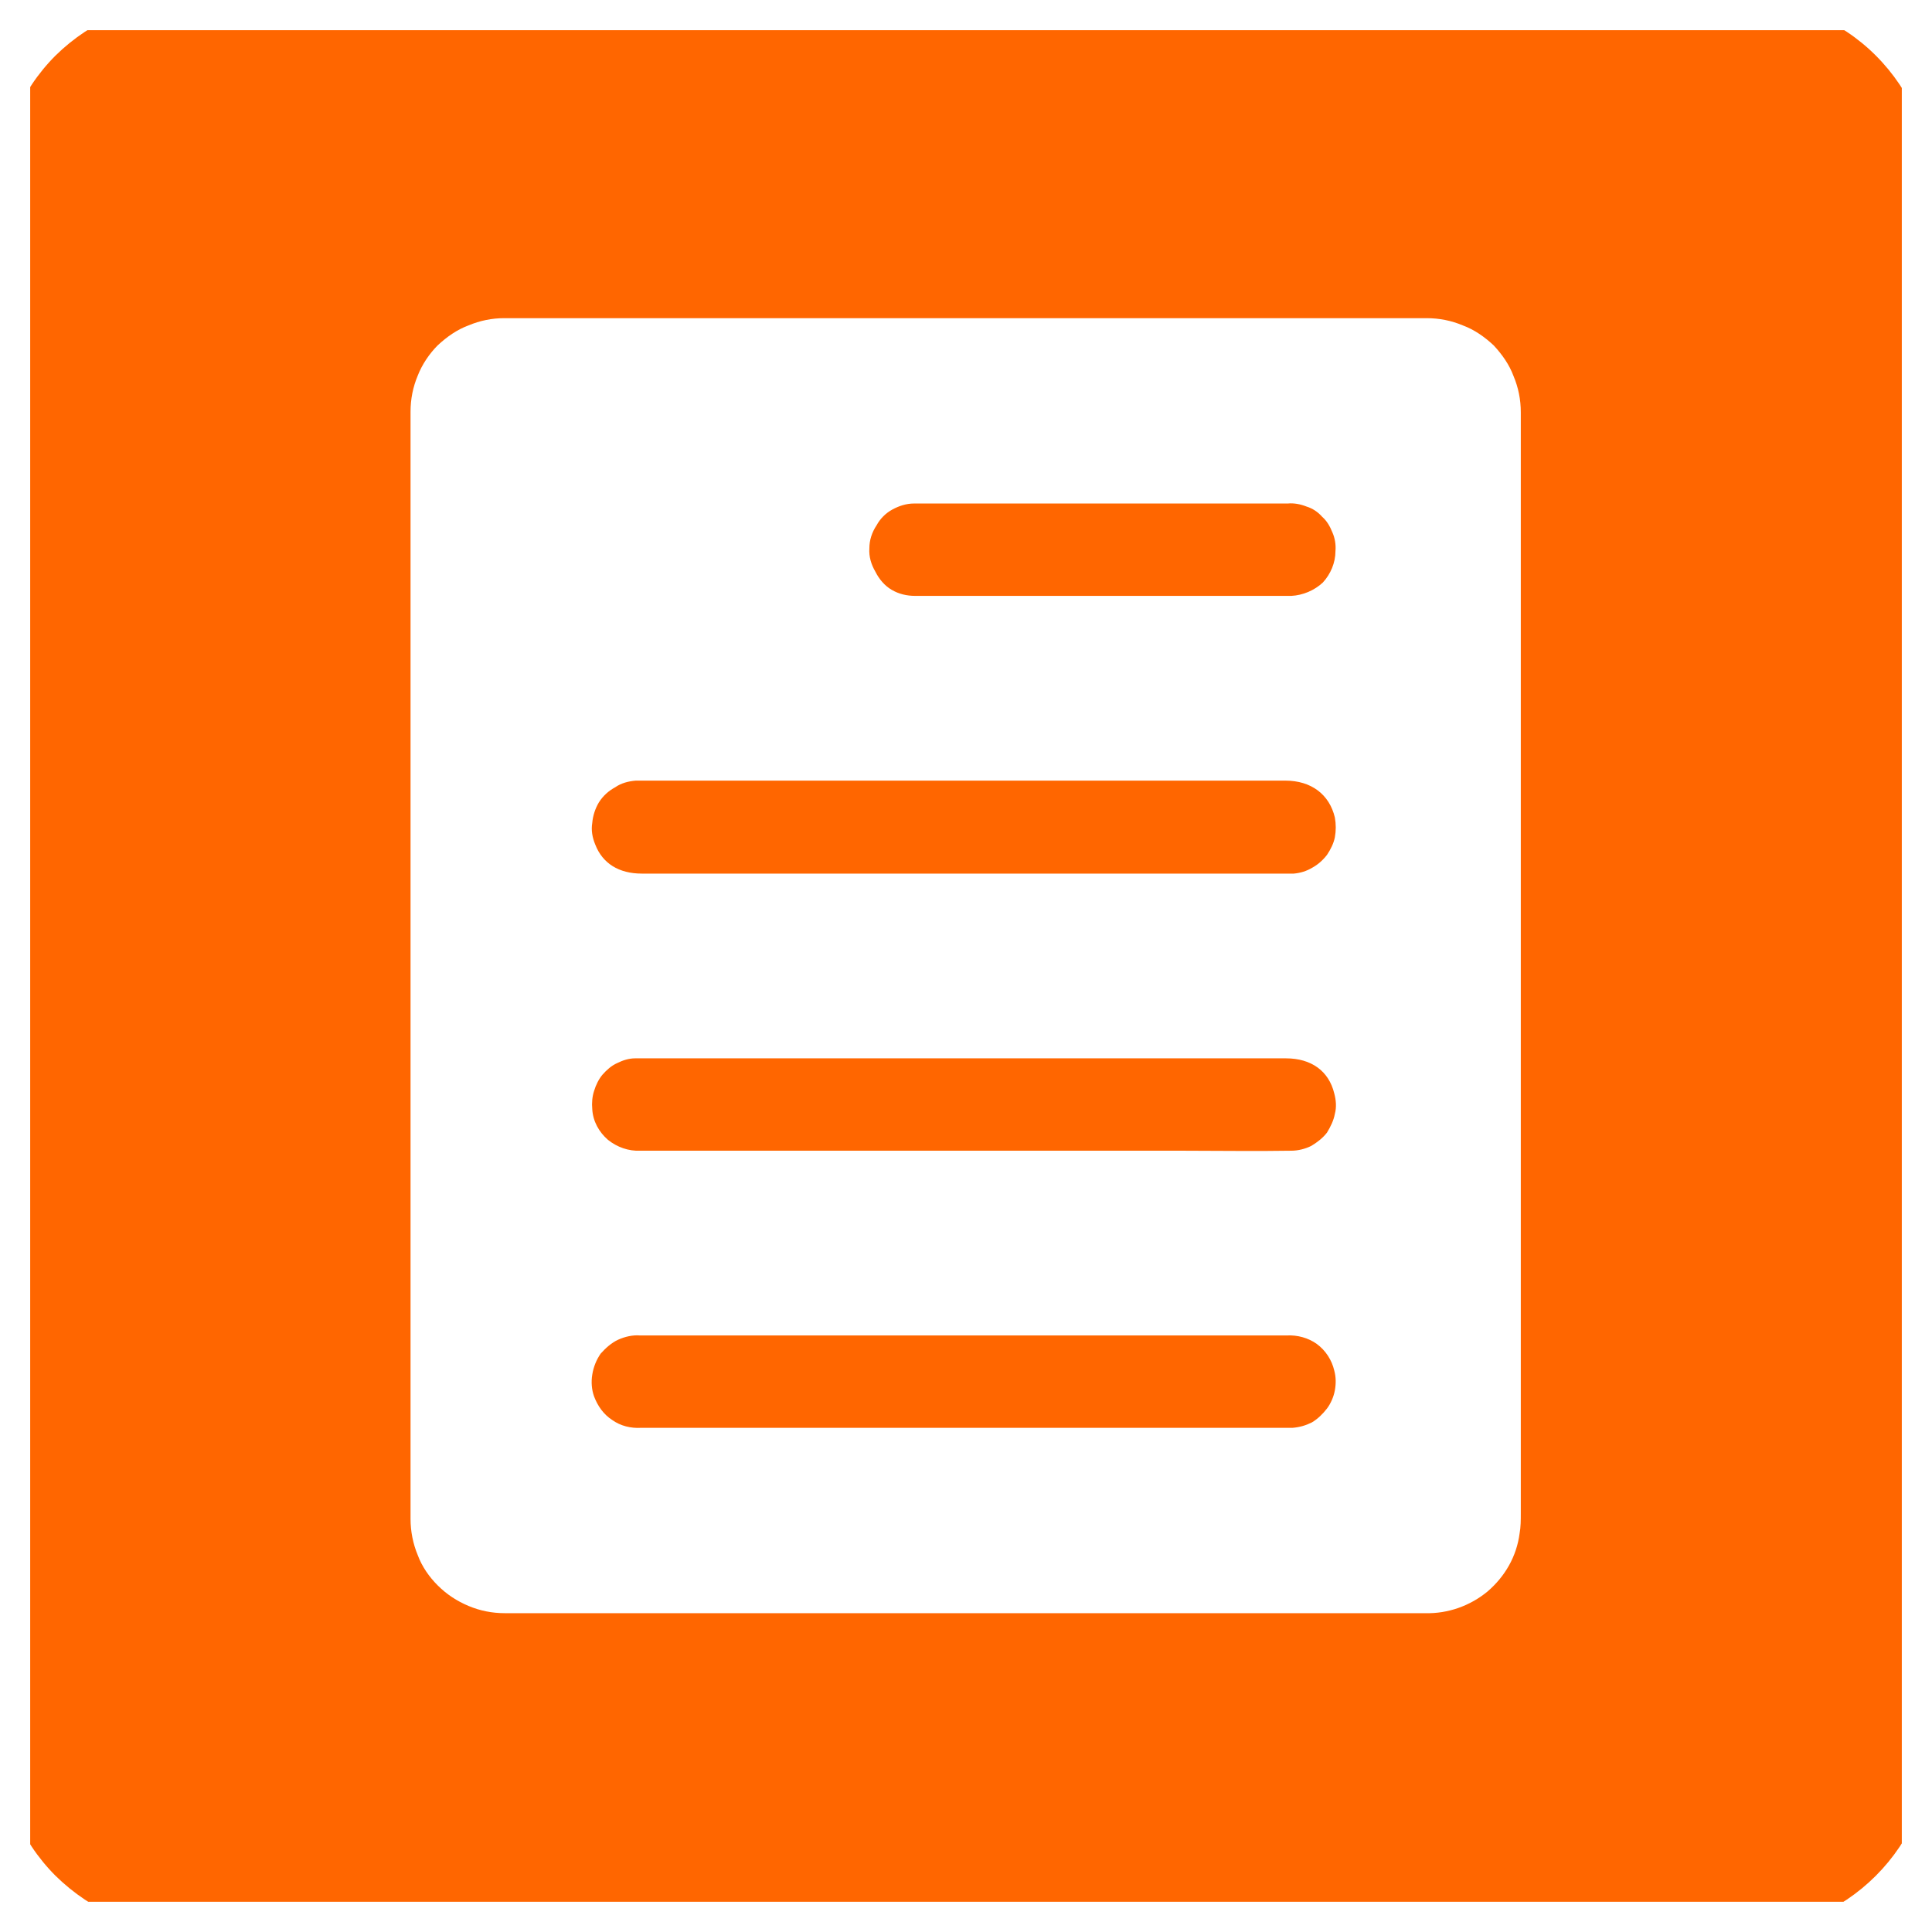
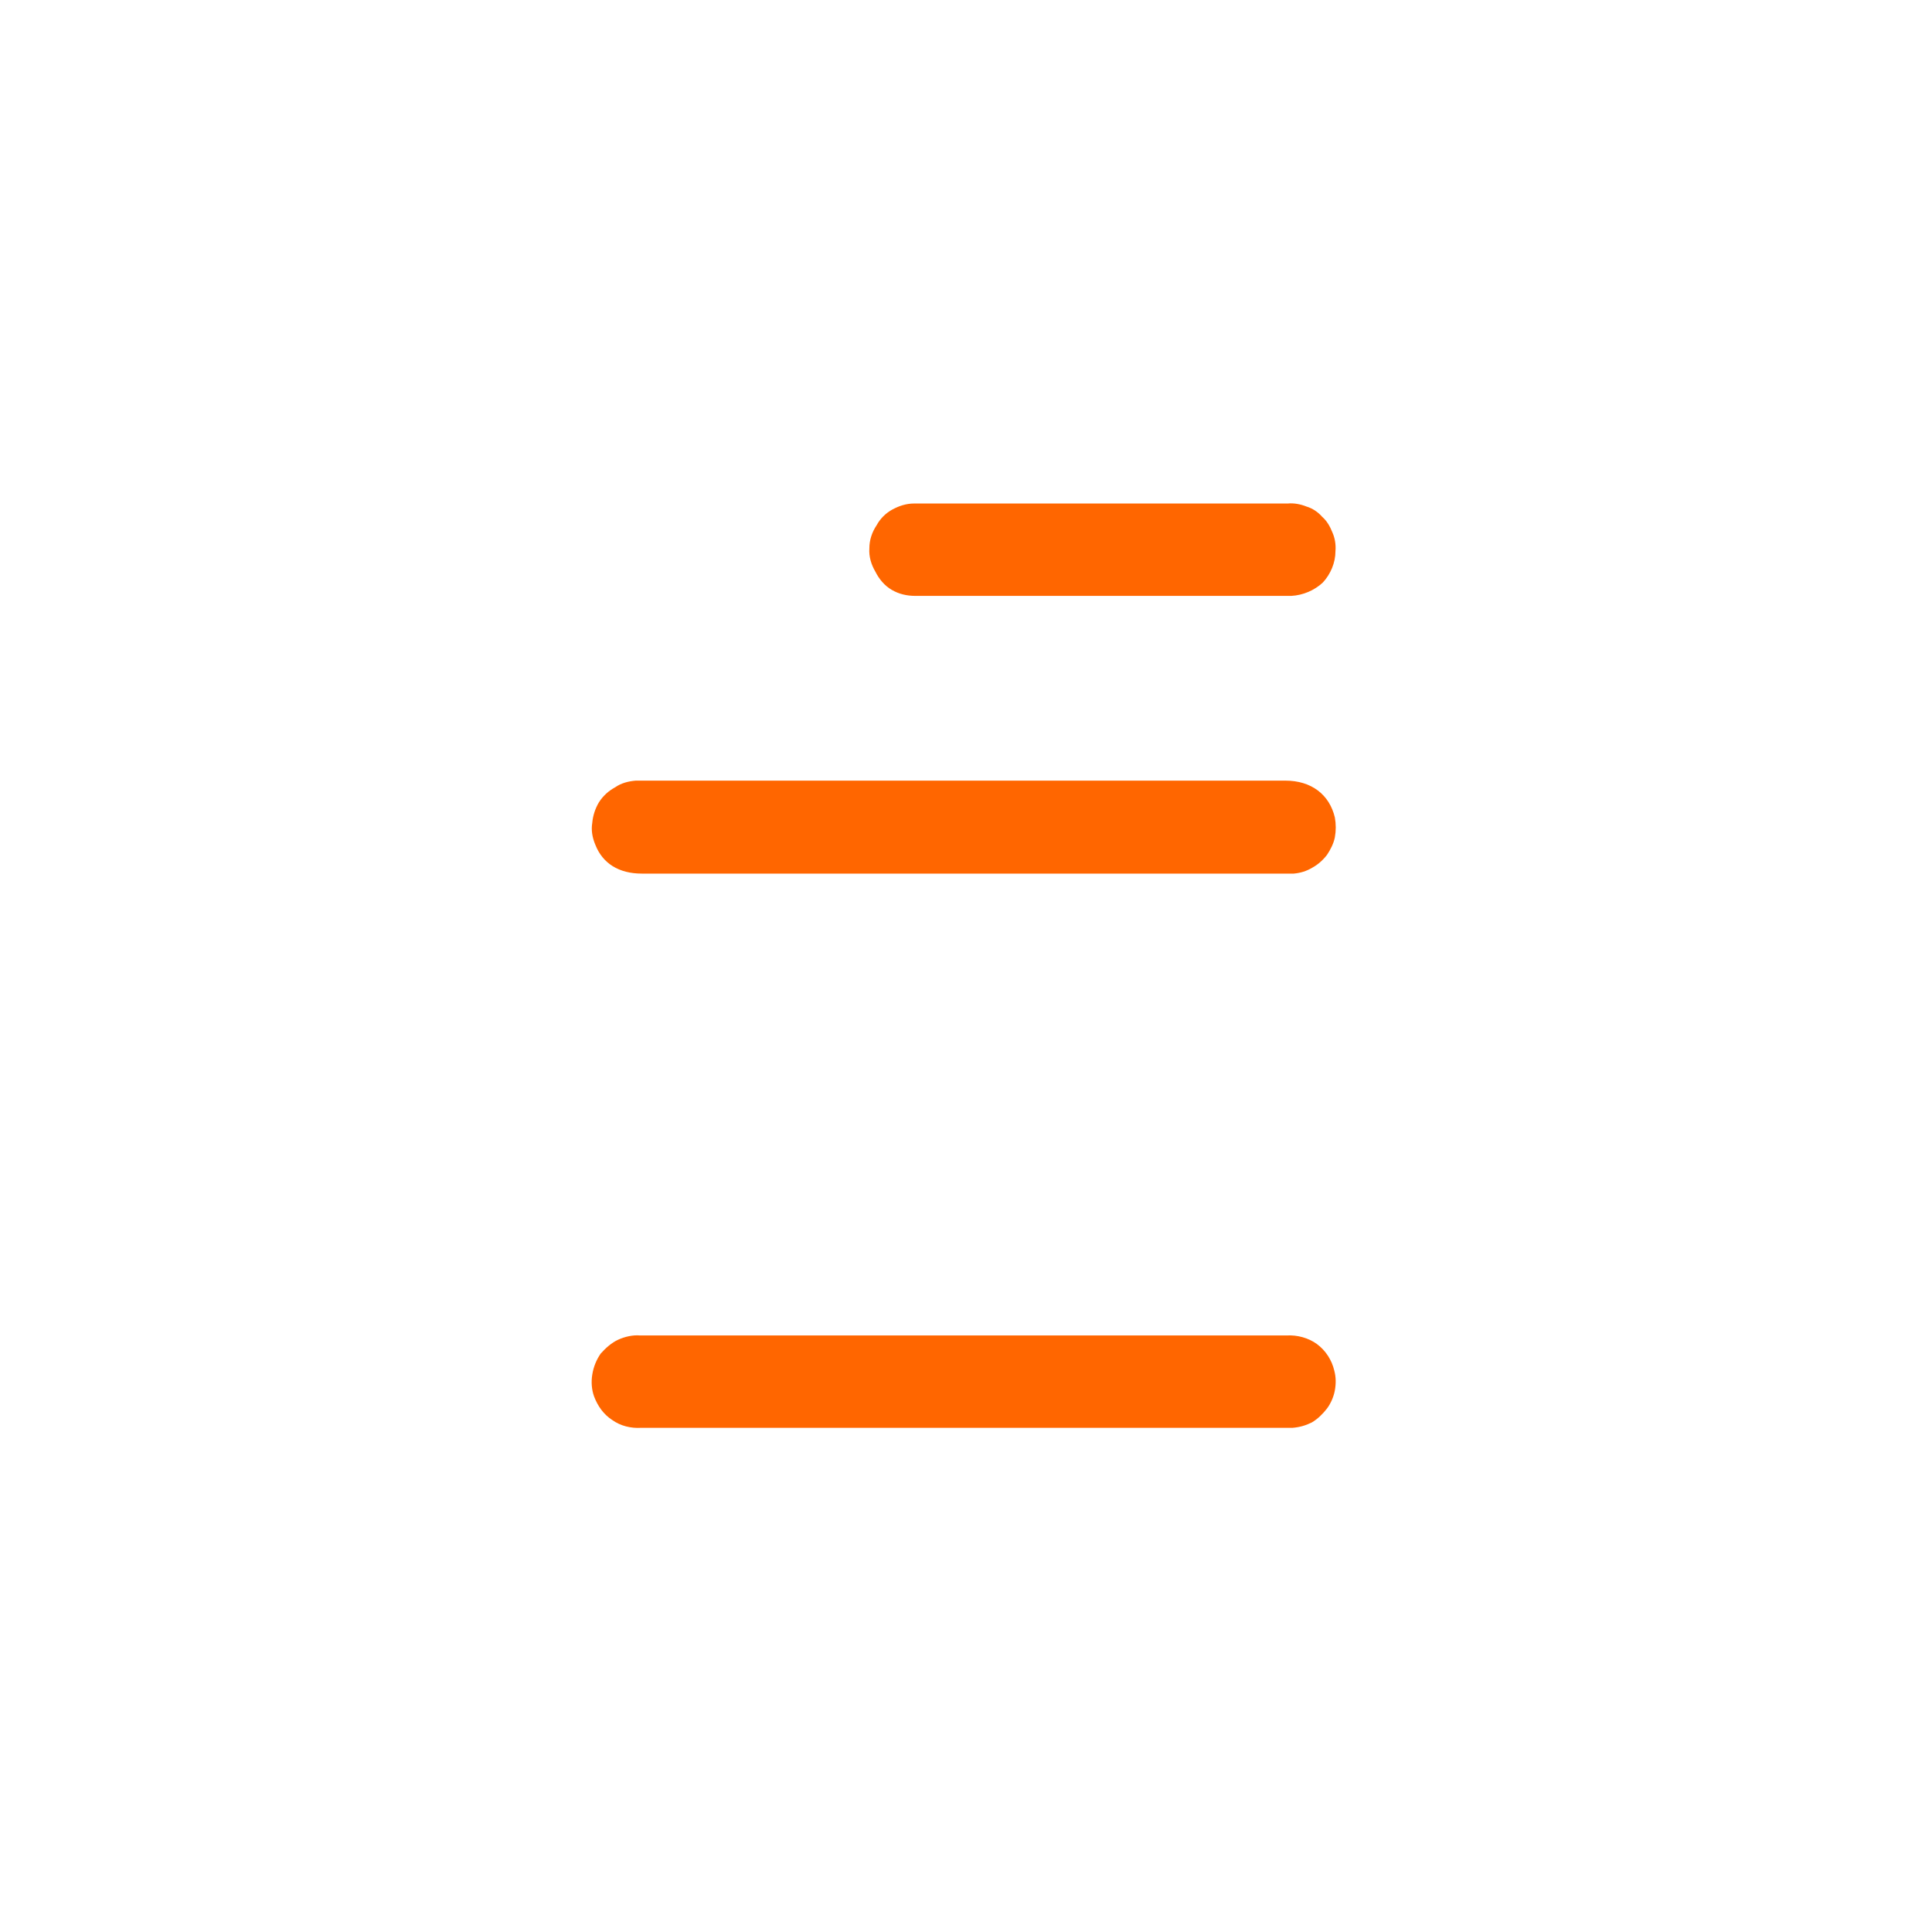
<svg xmlns="http://www.w3.org/2000/svg" width="32.001" height="32" viewBox="0 0 32.001 32" fill="none">
  <desc>
			Created with Pixso.
	</desc>
  <defs>
    <clipPath id="clip2241_3050">
      <rect id="Docs 1" rx="-0.5" width="31.001" height="31" transform="translate(0.5 0.5)" fill="white" fill-opacity="0" />
    </clipPath>
  </defs>
-   <rect id="Docs 1" rx="-0.5" width="31.001" height="31" transform="translate(0.5 0.5)" fill="#FFFFFF" fill-opacity="0" />
  <g clip-path="url(#clip2241_3050)">
-     <path id="Vector" d="M28.84 0L3.15 0C2.32 0 1.52 0.33 0.92 0.92C0.33 1.51 0 2.31 0 3.15L0 28.84C0 29.68 0.33 30.48 0.92 31.07C1.52 31.66 2.32 32 3.15 32L28.84 32C29.68 32 30.48 31.66 31.07 31.07C31.66 30.48 32 29.68 32 28.84L32 3.15C32 2.31 31.66 1.51 31.07 0.92C30.48 0.33 29.68 0 28.84 0ZM25.17 25.4C25.12 25.78 24.93 26.11 24.64 26.36C24.35 26.6 23.98 26.73 23.61 26.72L8.36 26.72C8.15 26.72 7.95 26.68 7.76 26.6C7.57 26.52 7.4 26.41 7.25 26.26C7.11 26.12 6.99 25.95 6.92 25.76C6.84 25.57 6.8 25.36 6.8 25.16C6.8 19.05 6.8 12.93 6.8 6.82C6.8 6.61 6.84 6.41 6.92 6.22C6.99 6.04 7.11 5.86 7.25 5.72C7.4 5.58 7.57 5.46 7.76 5.39C7.95 5.31 8.15 5.27 8.35 5.27L23.63 5.27C23.84 5.27 24.04 5.31 24.23 5.39C24.42 5.46 24.59 5.58 24.74 5.72C24.88 5.87 25 6.04 25.07 6.23C25.15 6.42 25.19 6.62 25.19 6.83C25.19 7.32 25.19 7.82 25.19 8.34L25.19 25.07C25.19 25.18 25.19 25.29 25.17 25.4Z" fill="#FF6600" fill-opacity="1" fill-rule="nonzero" />
    <path id="Vector" d="M21.41 23.65L10.62 23.65C10.45 23.66 10.28 23.62 10.14 23.52C10 23.43 9.9 23.29 9.84 23.13C9.8 23.02 9.79 22.89 9.81 22.77C9.83 22.64 9.88 22.52 9.95 22.42C10.03 22.33 10.13 22.24 10.24 22.19C10.35 22.14 10.48 22.11 10.6 22.12C12.26 22.12 13.91 22.12 15.57 22.12L21.31 22.12C21.49 22.11 21.67 22.16 21.81 22.26C21.96 22.37 22.06 22.53 22.1 22.7C22.13 22.81 22.13 22.92 22.11 23.03C22.09 23.14 22.04 23.25 21.98 23.33C21.91 23.42 21.83 23.5 21.73 23.56C21.63 23.61 21.53 23.64 21.41 23.65Z" fill="#FF6600" fill-opacity="1" fill-rule="nonzero" />
-     <path id="Vector" d="M21.39 19.06C20.79 19.07 20.19 19.06 19.59 19.06L10.61 19.06C10.41 19.07 10.22 19 10.07 18.88C9.92 18.75 9.82 18.57 9.81 18.37C9.8 18.27 9.81 18.16 9.84 18.07C9.87 17.97 9.92 17.87 9.98 17.8C10.05 17.72 10.13 17.65 10.22 17.61C10.32 17.56 10.42 17.53 10.52 17.53C10.55 17.53 10.59 17.53 10.62 17.53L21.3 17.53C21.72 17.53 22.01 17.74 22.1 18.11C22.13 18.22 22.14 18.34 22.11 18.45C22.09 18.56 22.04 18.66 21.98 18.76C21.91 18.85 21.82 18.92 21.72 18.98C21.62 19.03 21.5 19.06 21.39 19.06Z" fill="#FF6600" fill-opacity="1" fill-rule="nonzero" />
    <path id="Vector" d="M21.43 14.47C21.36 14.47 21.3 14.47 21.23 14.47L10.63 14.47C10.25 14.47 9.98 14.3 9.86 13.99C9.81 13.87 9.79 13.75 9.81 13.63C9.82 13.51 9.86 13.39 9.92 13.29C9.99 13.18 10.08 13.1 10.19 13.04C10.29 12.97 10.41 12.94 10.53 12.93C10.57 12.93 10.6 12.93 10.64 12.93L21.29 12.93C21.72 12.93 22.02 13.16 22.11 13.54C22.13 13.65 22.13 13.76 22.11 13.87C22.09 13.97 22.04 14.07 21.98 14.16C21.91 14.25 21.83 14.32 21.74 14.37C21.64 14.43 21.54 14.46 21.43 14.47Z" fill="#FF6600" fill-opacity="1" fill-rule="nonzero" />
    <path id="Vector" d="M22.12 9.13C22.12 9.32 22.04 9.51 21.91 9.65C21.77 9.78 21.58 9.86 21.39 9.87L18.26 9.87C17.23 9.87 16.19 9.87 15.16 9.87C15.02 9.87 14.89 9.84 14.77 9.77C14.65 9.7 14.56 9.59 14.5 9.47C14.43 9.35 14.39 9.22 14.4 9.08C14.4 8.95 14.44 8.82 14.52 8.7C14.58 8.59 14.67 8.5 14.78 8.44C14.89 8.38 15.01 8.34 15.14 8.34C15.17 8.34 15.21 8.34 15.24 8.34C17.27 8.34 19.3 8.34 21.33 8.34C21.43 8.33 21.54 8.35 21.64 8.39C21.74 8.42 21.83 8.48 21.9 8.56C21.98 8.63 22.03 8.72 22.07 8.82C22.11 8.91 22.13 9.02 22.12 9.13Z" fill="#FF6600" fill-opacity="1" fill-rule="nonzero" />
  </g>
</svg>